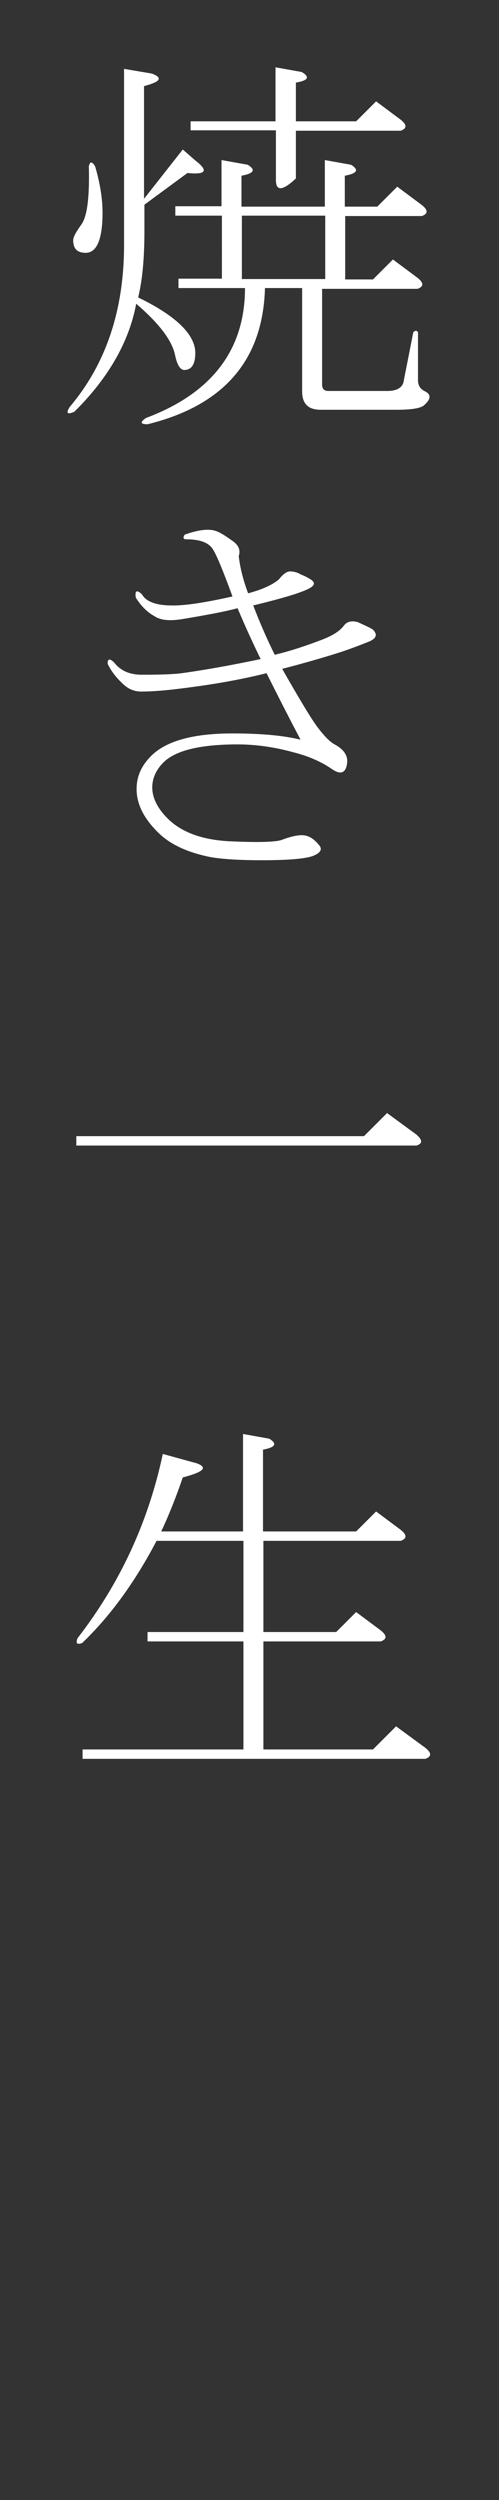
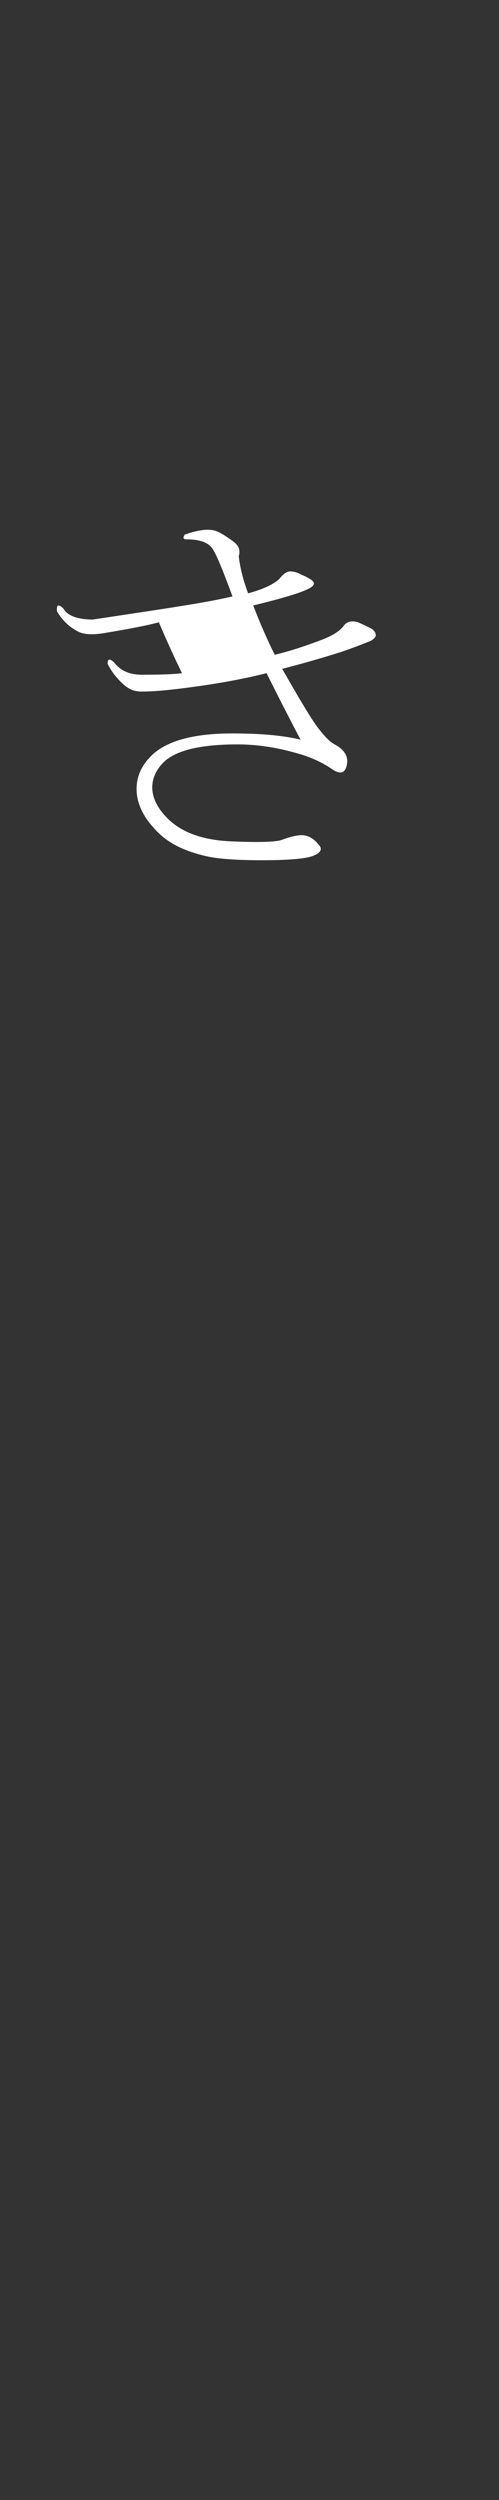
<svg xmlns="http://www.w3.org/2000/svg" version="1.1" id="焼き一生" x="0px" y="0px" viewBox="0 0 127.5 638.8" style="enable-background:new 0 0 127.5 638.8;" xml:space="preserve">
  <rect x="0" y="0" width="127.5" height="638.8" fill="#333333" stroke="none" />
  <style type="text/css">
	.st0{fill:#FFFFFF;}
</style>
  <g>
-     <path class="st0" d="M36.9,52.3V59c0,6.9-0.5,12.5-1.6,17c9.7,4.7,14.6,9.5,14.6,14.2c0,2.6-0.8,4.1-2.4,4.3   c-1.3,0.3-2.2-1-2.8-3.9c-0.8-3.7-4.1-8-9.9-13c-1.8,9.7-7.1,19-15.8,27.6c-1.8,0.8-2.2,0.4-1.2-1.2C27.1,93,31.7,79.2,31.7,62.6   v-45l7.1,1.2c2.9,1.1,2.2,2.1-2,3.2v28.8l9.9-12.6l3.2,2.8c3.4,2.6,2.8,3.7-2,3.2L36.9,52.3z M26.2,54.3c0,6.9-1.5,10.3-4.3,10.3   c-2.1,0-3.2-1-3.2-3.2c0-0.8,0.7-2.1,2-3.9c1.6-2.1,2.2-7.1,2-15c0.3-1.3,0.8-1.3,1.6,0C25.6,46.9,26.2,50.9,26.2,54.3z M77.2,73.6   h-9.5c-0.5,18.4-10.5,30-30,34.8c-1.8,0-2-0.5-0.4-1.6c16.8-6.3,25.3-17.4,25.3-33.2h-17v-2.4h11.1V55.1H44.8v-2.4h11.8V40.9   l6.7,1.2c2.1,1.3,1.6,2.2-1.6,2.8v7.9h21.3V40.9l6.7,1.2c2.1,1.3,1.6,2.2-1.6,2.8v7.9h8.3l5.1-5.1l6.3,4.7c1.6,1.3,1.6,2.2,0,2.8   H88.2v16.2h7.1l5.1-5.1l6.3,4.7c1.6,1.3,1.6,2.2,0,2.8H82.3v24.5c0,1,0.5,1.6,1.6,1.6h15c2.6,0,4.1-0.9,4.3-2.8l2.4-12.2   c0.5-0.5,0.9-0.5,1.2,0v12.2c0,1.3,0.5,2.2,1.6,2.8c1.8,0.8,1.8,2,0,3.6c-0.8,0.8-3.2,1.2-7.1,1.2H81.9c-3.2,0-4.7-1.6-4.7-4.7   V73.6z M75.6,21.1V31H91l5.1-5.1l6.3,4.7c1.6,1.3,1.6,2.2,0,2.8H75.6v12.2c-3.4,3.2-5.1,3.3-5.1,0.4V33.3H48.7V31h21.7V17.2   l6.7,1.2C79.3,19.7,78.7,20.6,75.6,21.1z M61.8,71.3h21.3V55.1H61.8V71.3z" />
-     <path class="st0" d="M59.4,152.4c-2.4-6.6-4.1-10.7-5.1-12.2c-1.1-1.6-3.3-2.4-6.7-2.4c-0.8,0-0.9-0.4-0.4-1.2   c3.7-1.3,6.4-1.6,8.3-0.8c0.8,0.3,2.1,1.1,3.9,2.4c1.6,1.1,2.1,2.4,1.6,3.9c0.3,2.6,1,5.8,2.4,9.5c3.7-1,6.3-2.2,7.9-3.6   c1-1.3,2-2,2.8-2c1,0,2,0.3,2.8,0.8c0.8,0.3,1.6,0.7,2.4,1.2c1.3,0.8,1.2,1.6-0.4,2.4c-2.1,1.1-6.8,2.5-14.2,4.3   c1.8,4.7,3.7,9,5.5,12.6c4.2-1,8.3-2.4,12.2-3.9c2.6-1,4.5-2.2,5.5-3.6c0.8-1,2-1.3,3.6-0.8c2.4,1.1,3.7,1.7,3.9,2   c1,1.1,0.8,2-0.8,2.8c-3.2,1.3-5.7,2.2-7.5,2.8c-5,1.6-10,3-15,4.3c4.5,7.9,7.5,12.9,9.1,15c1.6,2.1,3,3.6,4.3,4.3   c2.4,1.3,3.4,2.9,3.2,4.7c-0.3,2.6-1.6,3.2-3.9,1.6c-2.6-1.8-5.9-3.3-9.9-4.3c-4.7-1.3-9.5-2-14.2-2c-10,0-16.5,1.7-19.4,5.1   c-1.6,1.8-2.4,3.8-2.4,5.9c0,2.6,1.3,5.3,3.9,7.9c3.7,3.7,9.3,5.7,17,5.9c6.8,0.3,10.9,0.1,12.2-0.4c2.1-0.8,3.8-1.2,5.1-1.2   c1.6,0,3,0.8,4.3,2.4c1,1,0.7,2-1.2,2.8c-1.8,0.8-6.3,1.2-13.4,1.2c-5.8,0-10.1-0.3-13-0.8c-5.5-1.1-9.9-3-13-5.9   c-3.9-3.7-5.9-7.5-5.9-11.5c0-2.9,1-5.5,3.2-7.9c3.7-4.2,10.8-6.3,21.3-6.3c7.1,0,12.9,0.5,17.4,1.6c-2.9-5.5-5.8-11.2-8.7-17   c-6.3,1.6-13.6,2.9-21.7,3.9c-3.9,0.5-7.4,0.8-10.3,0.8c-1.6,0-3-0.5-4.3-1.6c-1.8-1.6-3.3-3.4-4.3-5.5c0-1.3,0.5-1.4,1.6-0.4   c1.6,2.1,3.9,3.2,7.1,3.2c4.7,0,8.2-0.1,10.3-0.4c5.8-0.8,12.5-2,20.1-3.6c-1.8-3.7-3.8-8-5.9-13c-2.9,0.8-7.6,1.7-14.2,2.8   c-3.2,0.5-5.5,0.3-7.1-0.8c-1.8-1-3.4-2.6-4.7-4.7c-0.3-1.8,0.3-2.1,1.6-0.8c1,1.8,3.6,2.8,7.5,2.8C47,154.8,52.3,154,59.4,152.4z" />
-     <path class="st0" d="M106.4,292.7H19.5v-2.4H93l5.9-5.9l7.5,5.5C108,291.3,108,292.2,106.4,292.7z" />
-     <path class="st0" d="M41.6,371.5l8.7,2.4c2.9,1.1,1.7,2.2-3.6,3.6c-1.6,4.7-3.4,9.3-5.5,13.8h20.9v-24.9l6.7,1.2   c2.1,1.3,1.6,2.2-1.6,2.8v20.9H91l5.1-5.1l6.3,4.7c1.6,1.3,1.6,2.2,0,2.8H67.3v23.3h18.6l5.1-5.1l6.3,4.7c1.6,1.3,1.6,2.2,0,2.8   h-30v27.6h28l5.9-5.9l7.5,5.5c1.6,1.3,1.6,2.2,0,2.8H21.1v-2.4h41.1v-27.6H37.7v-2.4h24.5v-23.3H40c-5.5,10.5-11.8,19.2-19,26.1   c-1.3,0.5-1.7,0.1-1.2-1.2C30.7,404.5,37.9,388.9,41.6,371.5z" />
+     <path class="st0" d="M59.4,152.4c-2.4-6.6-4.1-10.7-5.1-12.2c-1.1-1.6-3.3-2.4-6.7-2.4c-0.8,0-0.9-0.4-0.4-1.2   c3.7-1.3,6.4-1.6,8.3-0.8c0.8,0.3,2.1,1.1,3.9,2.4c1.6,1.1,2.1,2.4,1.6,3.9c0.3,2.6,1,5.8,2.4,9.5c3.7-1,6.3-2.2,7.9-3.6   c1-1.3,2-2,2.8-2c1,0,2,0.3,2.8,0.8c0.8,0.3,1.6,0.7,2.4,1.2c1.3,0.8,1.2,1.6-0.4,2.4c-2.1,1.1-6.8,2.5-14.2,4.3   c1.8,4.7,3.7,9,5.5,12.6c4.2-1,8.3-2.4,12.2-3.9c2.6-1,4.5-2.2,5.5-3.6c0.8-1,2-1.3,3.6-0.8c2.4,1.1,3.7,1.7,3.9,2   c1,1.1,0.8,2-0.8,2.8c-3.2,1.3-5.7,2.2-7.5,2.8c-5,1.6-10,3-15,4.3c4.5,7.9,7.5,12.9,9.1,15c1.6,2.1,3,3.6,4.3,4.3   c2.4,1.3,3.4,2.9,3.2,4.7c-0.3,2.6-1.6,3.2-3.9,1.6c-2.6-1.8-5.9-3.3-9.9-4.3c-4.7-1.3-9.5-2-14.2-2c-10,0-16.5,1.7-19.4,5.1   c-1.6,1.8-2.4,3.8-2.4,5.9c0,2.6,1.3,5.3,3.9,7.9c3.7,3.7,9.3,5.7,17,5.9c6.8,0.3,10.9,0.1,12.2-0.4c2.1-0.8,3.8-1.2,5.1-1.2   c1.6,0,3,0.8,4.3,2.4c1,1,0.7,2-1.2,2.8c-1.8,0.8-6.3,1.2-13.4,1.2c-5.8,0-10.1-0.3-13-0.8c-5.5-1.1-9.9-3-13-5.9   c-3.9-3.7-5.9-7.5-5.9-11.5c0-2.9,1-5.5,3.2-7.9c3.7-4.2,10.8-6.3,21.3-6.3c7.1,0,12.9,0.5,17.4,1.6c-2.9-5.5-5.8-11.2-8.7-17   c-6.3,1.6-13.6,2.9-21.7,3.9c-3.9,0.5-7.4,0.8-10.3,0.8c-1.6,0-3-0.5-4.3-1.6c-1.8-1.6-3.3-3.4-4.3-5.5c0-1.3,0.5-1.4,1.6-0.4   c1.6,2.1,3.9,3.2,7.1,3.2c4.7,0,8.2-0.1,10.3-0.4c-1.8-3.7-3.8-8-5.9-13c-2.9,0.8-7.6,1.7-14.2,2.8   c-3.2,0.5-5.5,0.3-7.1-0.8c-1.8-1-3.4-2.6-4.7-4.7c-0.3-1.8,0.3-2.1,1.6-0.8c1,1.8,3.6,2.8,7.5,2.8C47,154.8,52.3,154,59.4,152.4z" />
  </g>
</svg>